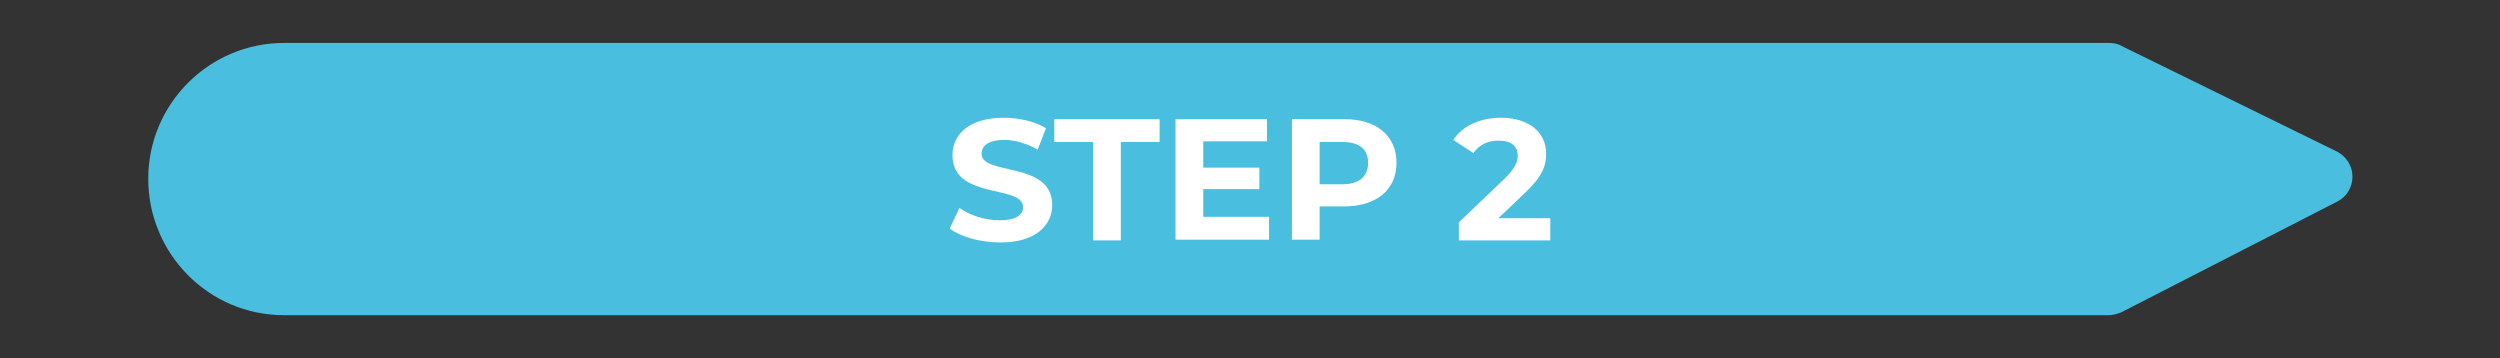
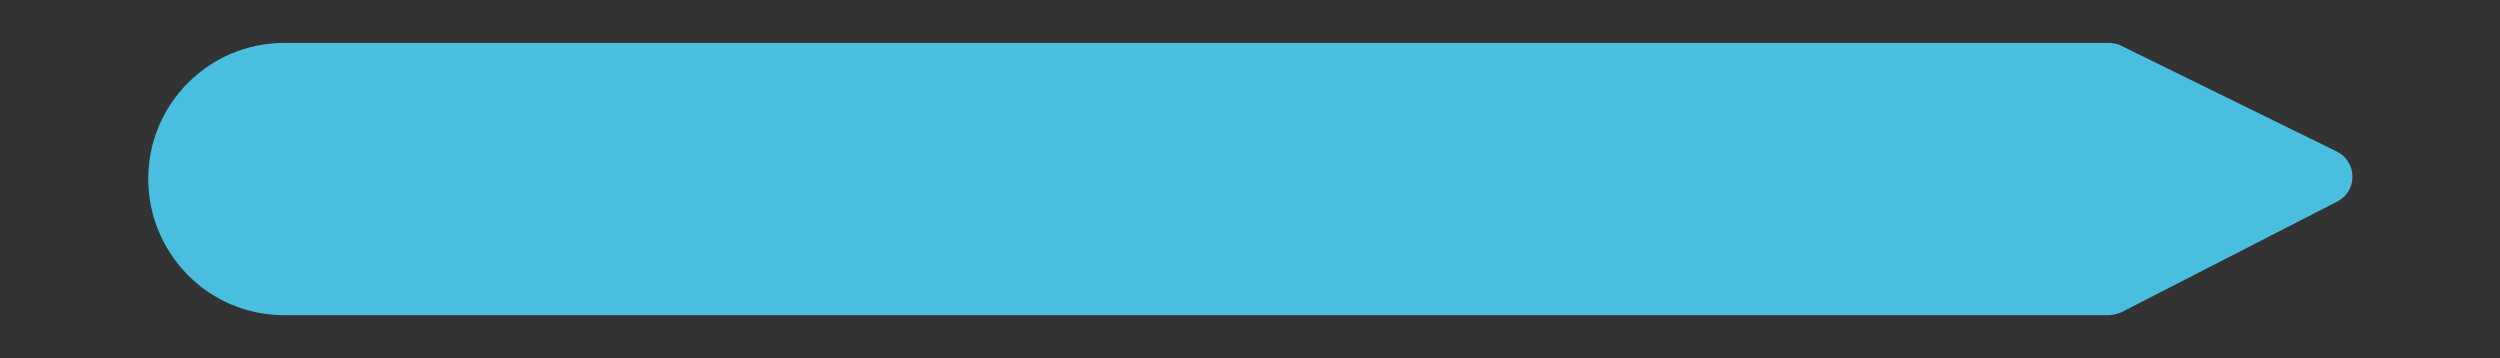
<svg xmlns="http://www.w3.org/2000/svg" version="1.1" id="Livello_1" x="0px" y="0px" viewBox="0 0 360.9 51.7" enable-background="new 0 0 360.9 51.7" xml:space="preserve">
  <rect x="0" y="0" width="360.9" height="51.7" fill="#333333" stroke="none" />
  <g>
    <path fill="#4ABEDF" d="M337.4,21.9L306.2,6.6c-0.5-0.3-1.2-0.4-1.8-0.4H41c-10.8,0-19.6,8.8-19.6,19.6S30.1,45.5,41,45.5h263.4   c0.6,0,1.3-0.2,1.8-0.4l31.2-16c1.4-0.7,2.2-2.1,2.2-3.6C339.6,23.9,338.7,22.6,337.4,21.9z" />
    <g>
      <g>
-         <path fill="#FFFFFF" d="M137.1,33l1.4-3c1.5,1.1,3.7,1.8,5.8,1.8c2.4,0,3.4-0.8,3.4-1.9c0-3.3-10.2-1-10.2-7.5     c0-3,2.4-5.4,7.4-5.4c2.2,0,4.4,0.5,6.1,1.5l-1.2,3.1c-1.6-0.9-3.3-1.4-4.8-1.4c-2.4,0-3.3,0.9-3.3,2c0,3.2,10.2,1,10.2,7.4     c0,2.9-2.4,5.4-7.4,5.4C141.5,35,138.7,34.2,137.1,33z" />
-       </g>
+         </g>
      <g>
-         <path fill="#FFFFFF" d="M157.8,20.5h-5.6v-3.3h15.2v3.3h-5.6v14.2h-4V20.5z" />
-       </g>
+         </g>
      <g>
-         <path fill="#FFFFFF" d="M183.2,31.4v3.2h-13.5V17.2h13.2v3.2h-9.2v3.8h8.1v3.1h-8.1v4H183.2z" />
-       </g>
+         </g>
      <g>
-         <path fill="#FFFFFF" d="M201.6,23.5c0,3.9-2.9,6.3-7.6,6.3h-3.5v4.8h-4V17.2h7.6C198.7,17.2,201.6,19.6,201.6,23.5z M197.5,23.5     c0-1.9-1.2-3-3.7-3h-3.3v6.1h3.3C196.3,26.6,197.5,25.4,197.5,23.5z" />
-       </g>
+         </g>
      <g>
-         <path fill="#FFFFFF" d="M223.8,31.4v3.3h-13.2v-2.6l6.7-6.4c1.5-1.5,1.8-2.4,1.8-3.2c0-1.4-0.9-2.2-2.8-2.2     c-1.5,0-2.8,0.6-3.6,1.8l-2.9-1.9c1.3-2,3.8-3.2,6.9-3.2c3.9,0,6.5,2,6.5,5.2c0,1.7-0.5,3.2-2.9,5.5l-4,3.8H223.8z" />
-       </g>
+         </g>
    </g>
  </g>
</svg>